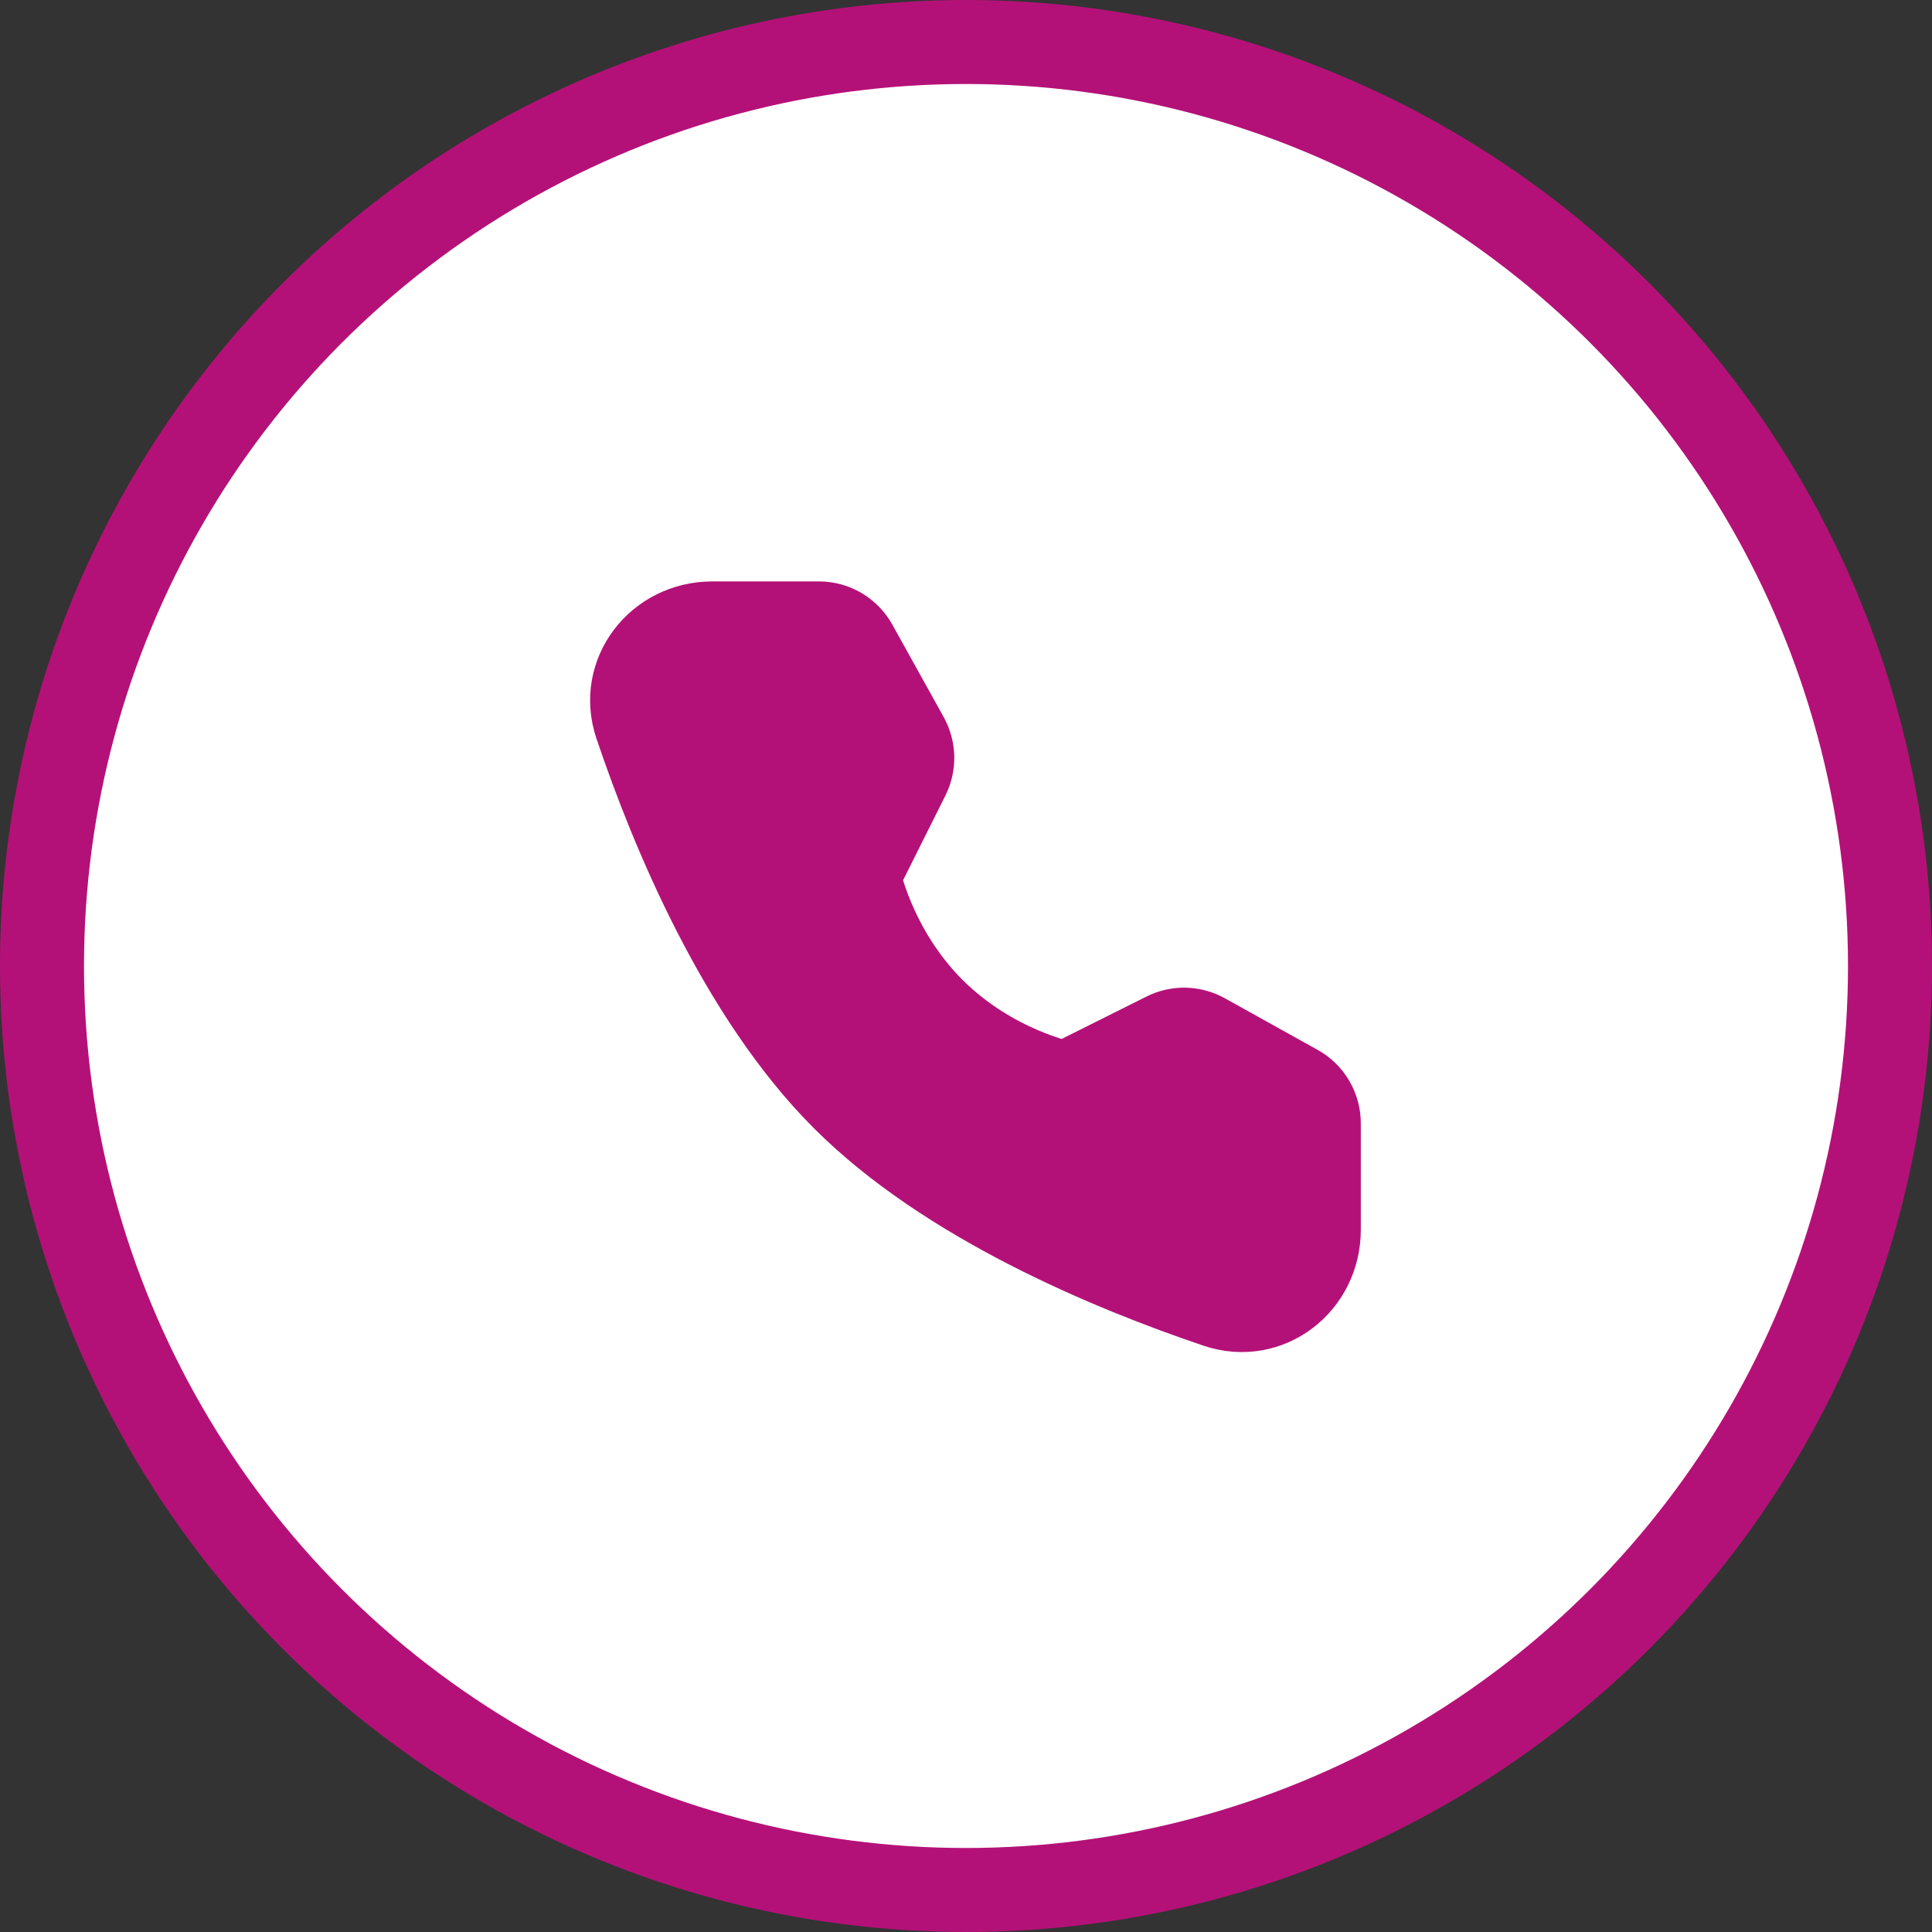
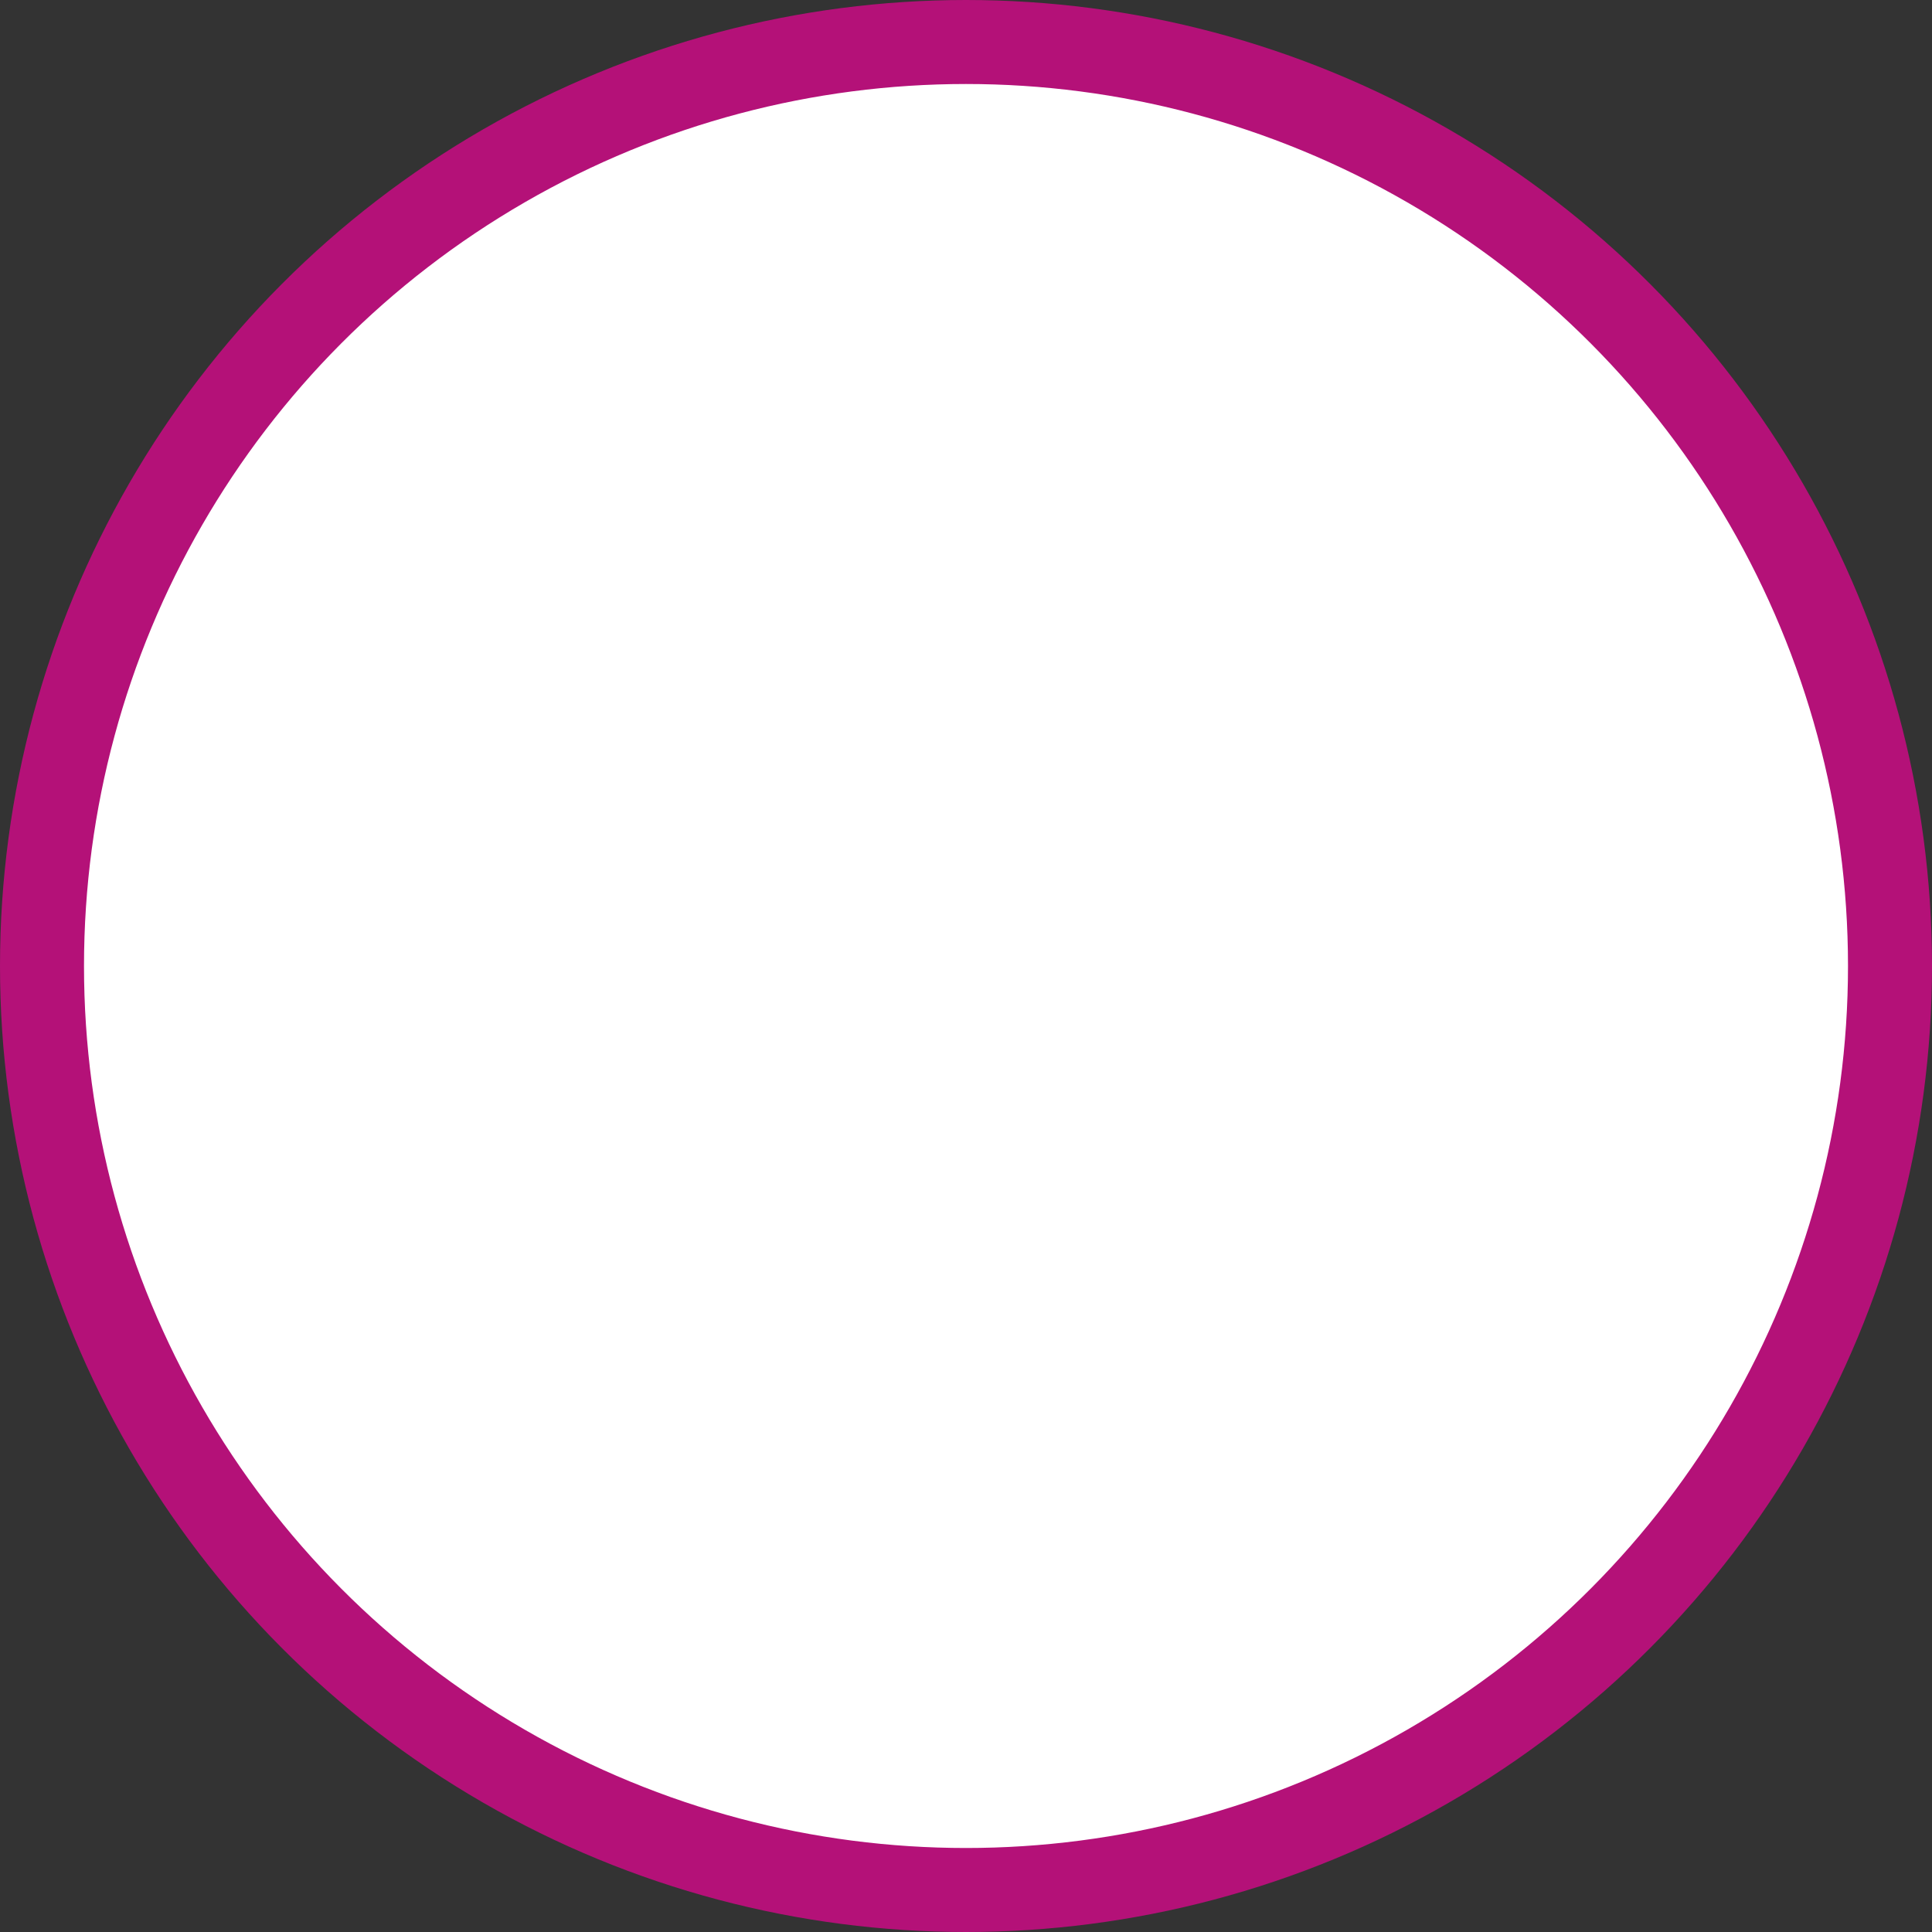
<svg xmlns="http://www.w3.org/2000/svg" width="46" height="46" viewBox="0 0 46 46" fill="none">
  <rect x="0" y="0" width="46" height="46" fill="#333333" stroke="none" />
  <circle cx="23" cy="23" r="22" fill="white" stroke="#B41178" stroke-width="2" />
-   <path d="M19.498 14.843C19.676 14.843 19.852 14.89 20.005 14.981C20.159 15.072 20.286 15.202 20.372 15.358L21.596 17.561C21.674 17.703 21.717 17.862 21.721 18.024C21.724 18.187 21.688 18.348 21.616 18.493L20.438 20.85C20.438 20.85 20.779 22.606 22.208 24.035C23.637 25.464 25.387 25.8 25.387 25.8L27.744 24.622C27.889 24.549 28.05 24.513 28.212 24.516C28.375 24.52 28.534 24.563 28.677 24.642L30.887 25.871C31.042 25.957 31.172 26.084 31.262 26.238C31.352 26.392 31.4 26.567 31.4 26.745V29.281C31.4 30.573 30.2 31.506 28.976 31.093C26.462 30.245 22.559 28.63 20.086 26.156C17.613 23.683 15.998 19.781 15.149 17.266C14.736 16.043 15.669 14.843 16.962 14.843H19.498Z" fill="#B41178" stroke="#B41178" stroke-width="2" stroke-linejoin="round" />
</svg>